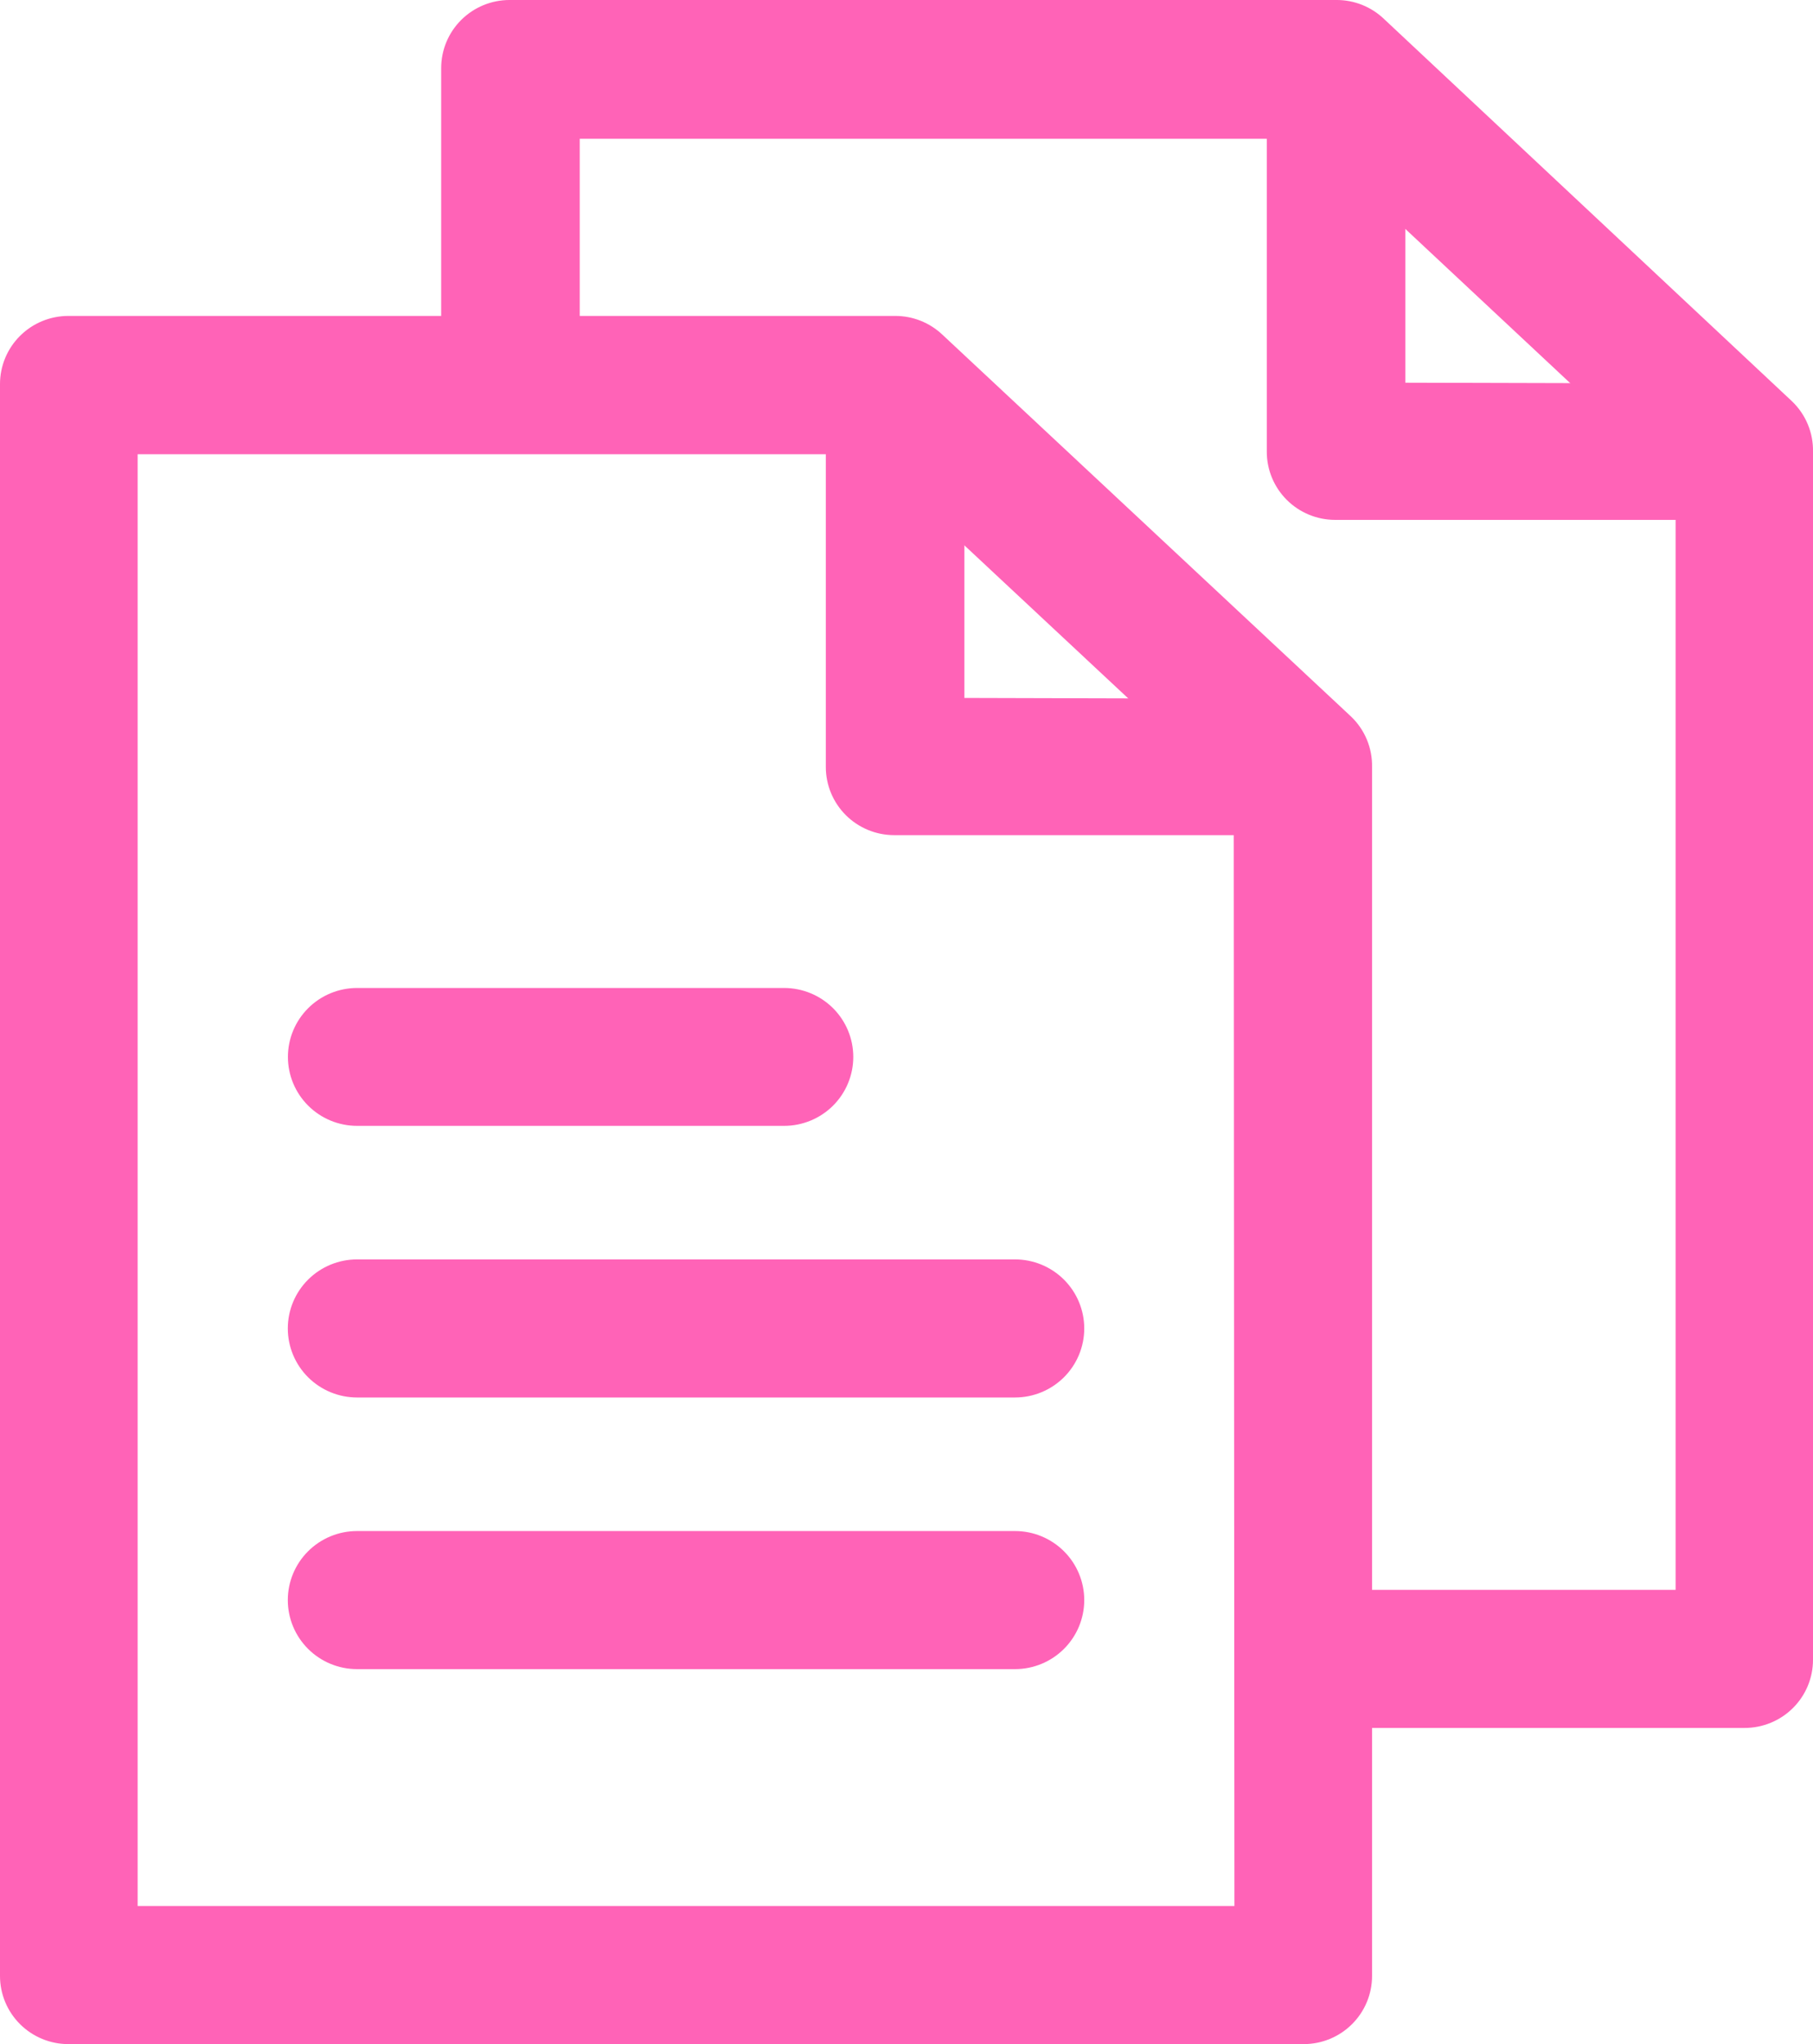
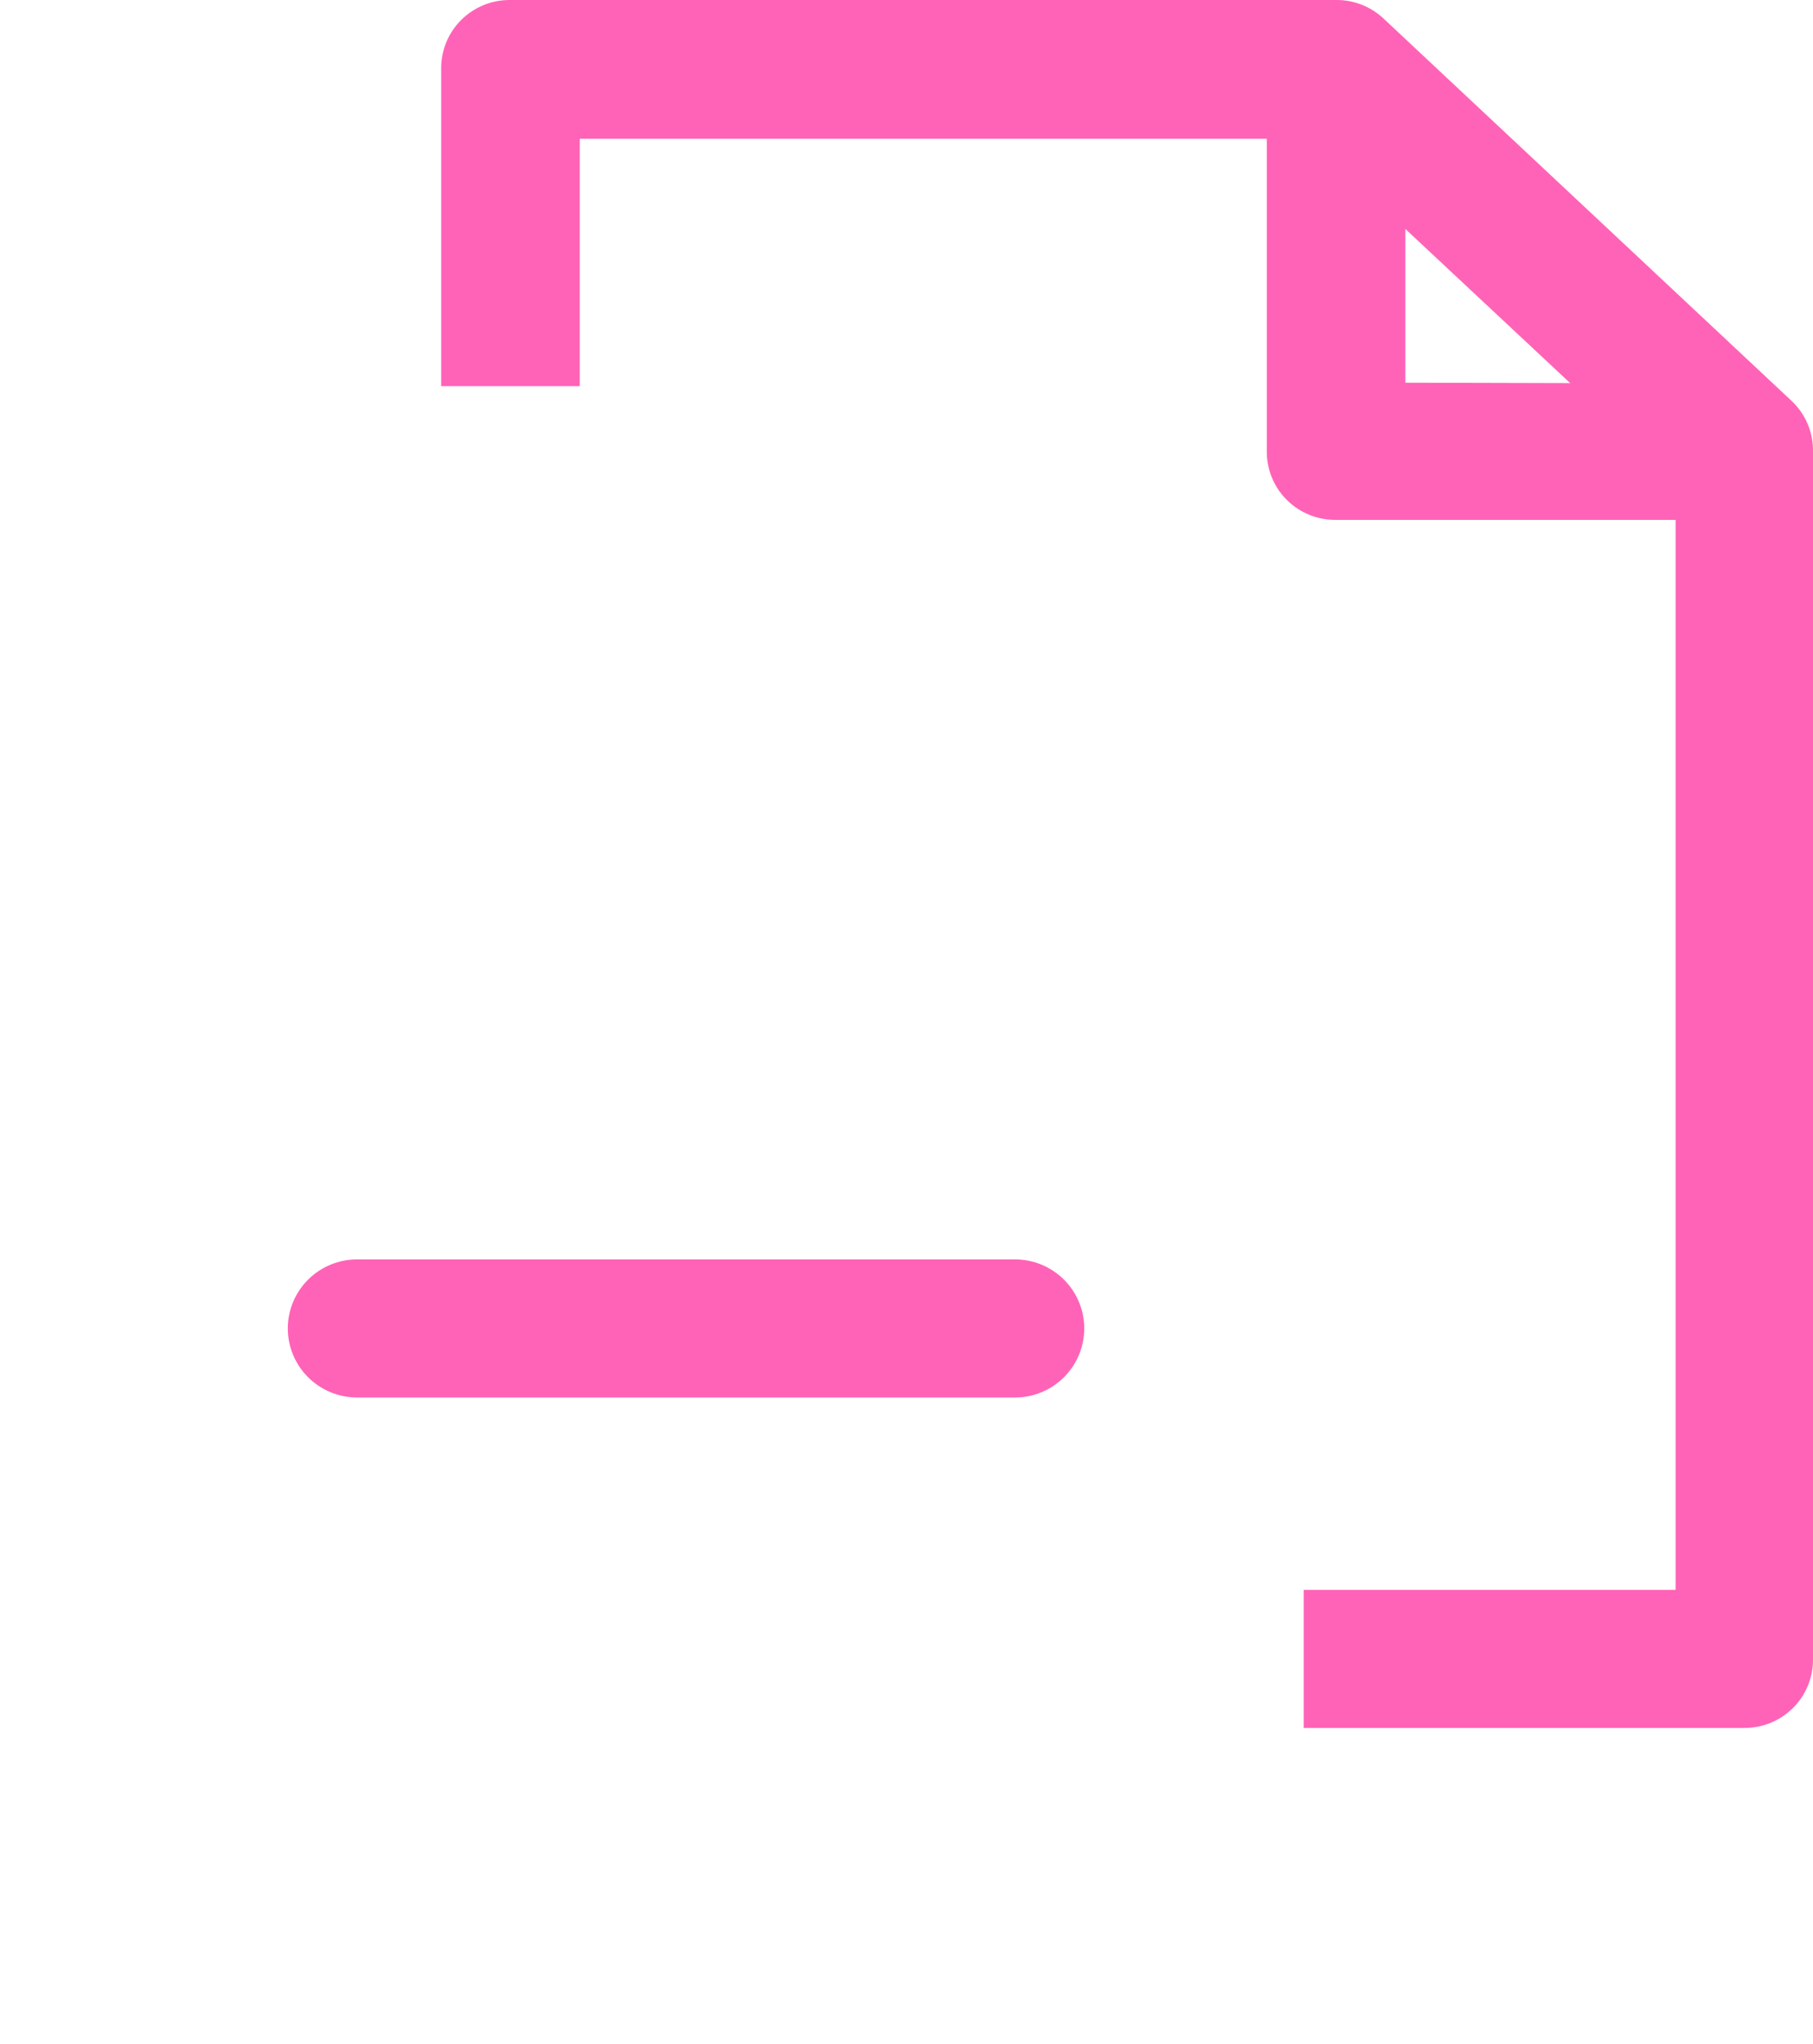
<svg xmlns="http://www.w3.org/2000/svg" width="94" height="106" viewBox="0 0 94 106" fill="none">
  <g clip-path="url(#clip0_78_387)">
-     <path d="M70.051 37.159L48.855 17.349C48.194 16.726 47.319 16.38 46.409 16.383H3.544C2.604 16.383 1.703 16.755 1.038 17.418C0.373 18.08 0 18.979 0 19.916V102.467C0 103.404 0.373 104.302 1.038 104.965C1.703 105.628 2.604 106 3.544 106H67.594C68.534 106 69.435 105.628 70.1 104.965C70.765 104.302 71.138 103.404 71.138 102.467V39.773C71.147 39.286 71.056 38.803 70.869 38.353C70.682 37.903 70.403 37.496 70.051 37.159ZM64.002 98.839H7.136V23.555H44.944L63.966 41.328L64.002 98.839Z" fill="#FF63B7" />
-     <path d="M40.655 51.233H18.514C17.563 51.233 16.651 51.61 15.979 52.28C15.306 52.951 14.928 53.86 14.928 54.808C14.928 55.756 15.306 56.665 15.979 57.336C16.651 58.006 17.563 58.383 18.514 58.383H40.655C41.606 58.383 42.518 58.006 43.191 57.336C43.863 56.665 44.241 55.756 44.241 54.808C44.241 53.86 43.863 52.951 43.191 52.28C42.518 51.61 41.606 51.233 40.655 51.233Z" fill="#FF63B7" />
    <path d="M52.624 65.308H18.514C17.561 65.308 16.648 65.685 15.974 66.357C15.301 67.028 14.922 67.939 14.922 68.888C14.922 69.838 15.301 70.749 15.974 71.42C16.648 72.091 17.561 72.469 18.514 72.469H52.624C53.577 72.469 54.49 72.091 55.164 71.42C55.837 70.749 56.216 69.838 56.216 68.888C56.216 67.939 55.837 67.028 55.164 66.357C54.49 65.685 53.577 65.308 52.624 65.308Z" fill="#FF63B7" />
-     <path d="M52.624 79.394H18.514C17.561 79.394 16.648 79.771 15.974 80.443C15.301 81.114 14.922 82.025 14.922 82.975C14.922 83.924 15.301 84.835 15.974 85.506C16.648 86.178 17.561 86.555 18.514 86.555H52.624C53.577 86.555 54.49 86.178 55.164 85.506C55.837 84.835 56.216 83.924 56.216 82.975C56.216 82.025 55.837 81.114 55.164 80.443C54.49 79.771 53.577 79.394 52.624 79.394Z" fill="#FF63B7" />
    <path d="M92.913 20.811L71.776 1.001C71.106 0.351 70.206 -0.009 69.272 -9.41729e-05H26.419C25.479 -9.41729e-05 24.577 0.372 23.912 1.035C23.247 1.697 22.874 2.596 22.874 3.533V20.022H30.058V7.196H67.865L86.876 24.981V82.444H67.594V89.605H90.456C91.396 89.605 92.297 89.233 92.962 88.57C93.627 87.908 94 87.009 94 86.072V23.426C94.01 22.939 93.918 22.455 93.731 22.005C93.544 21.555 93.265 21.149 92.913 20.811Z" fill="#FF63B7" />
    <path d="M72.863 19.846V3.616H65.68V23.426C65.68 24.363 66.053 25.262 66.718 25.924C67.383 26.587 68.284 26.959 69.224 26.959H90.491V19.893L72.863 19.846Z" fill="#FF63B7" />
-     <path d="M50.001 36.193V20.022H42.817V39.774C42.817 40.711 43.191 41.609 43.855 42.272C44.52 42.935 45.422 43.307 46.362 43.307H67.629V36.24L50.001 36.193Z" fill="#FF63B7" />
  </g>
  <defs>
    <clipPath id="clip0_78_387">
      <rect width="94" height="106" fill="white" />
    </clipPath>
  </defs>
</svg>